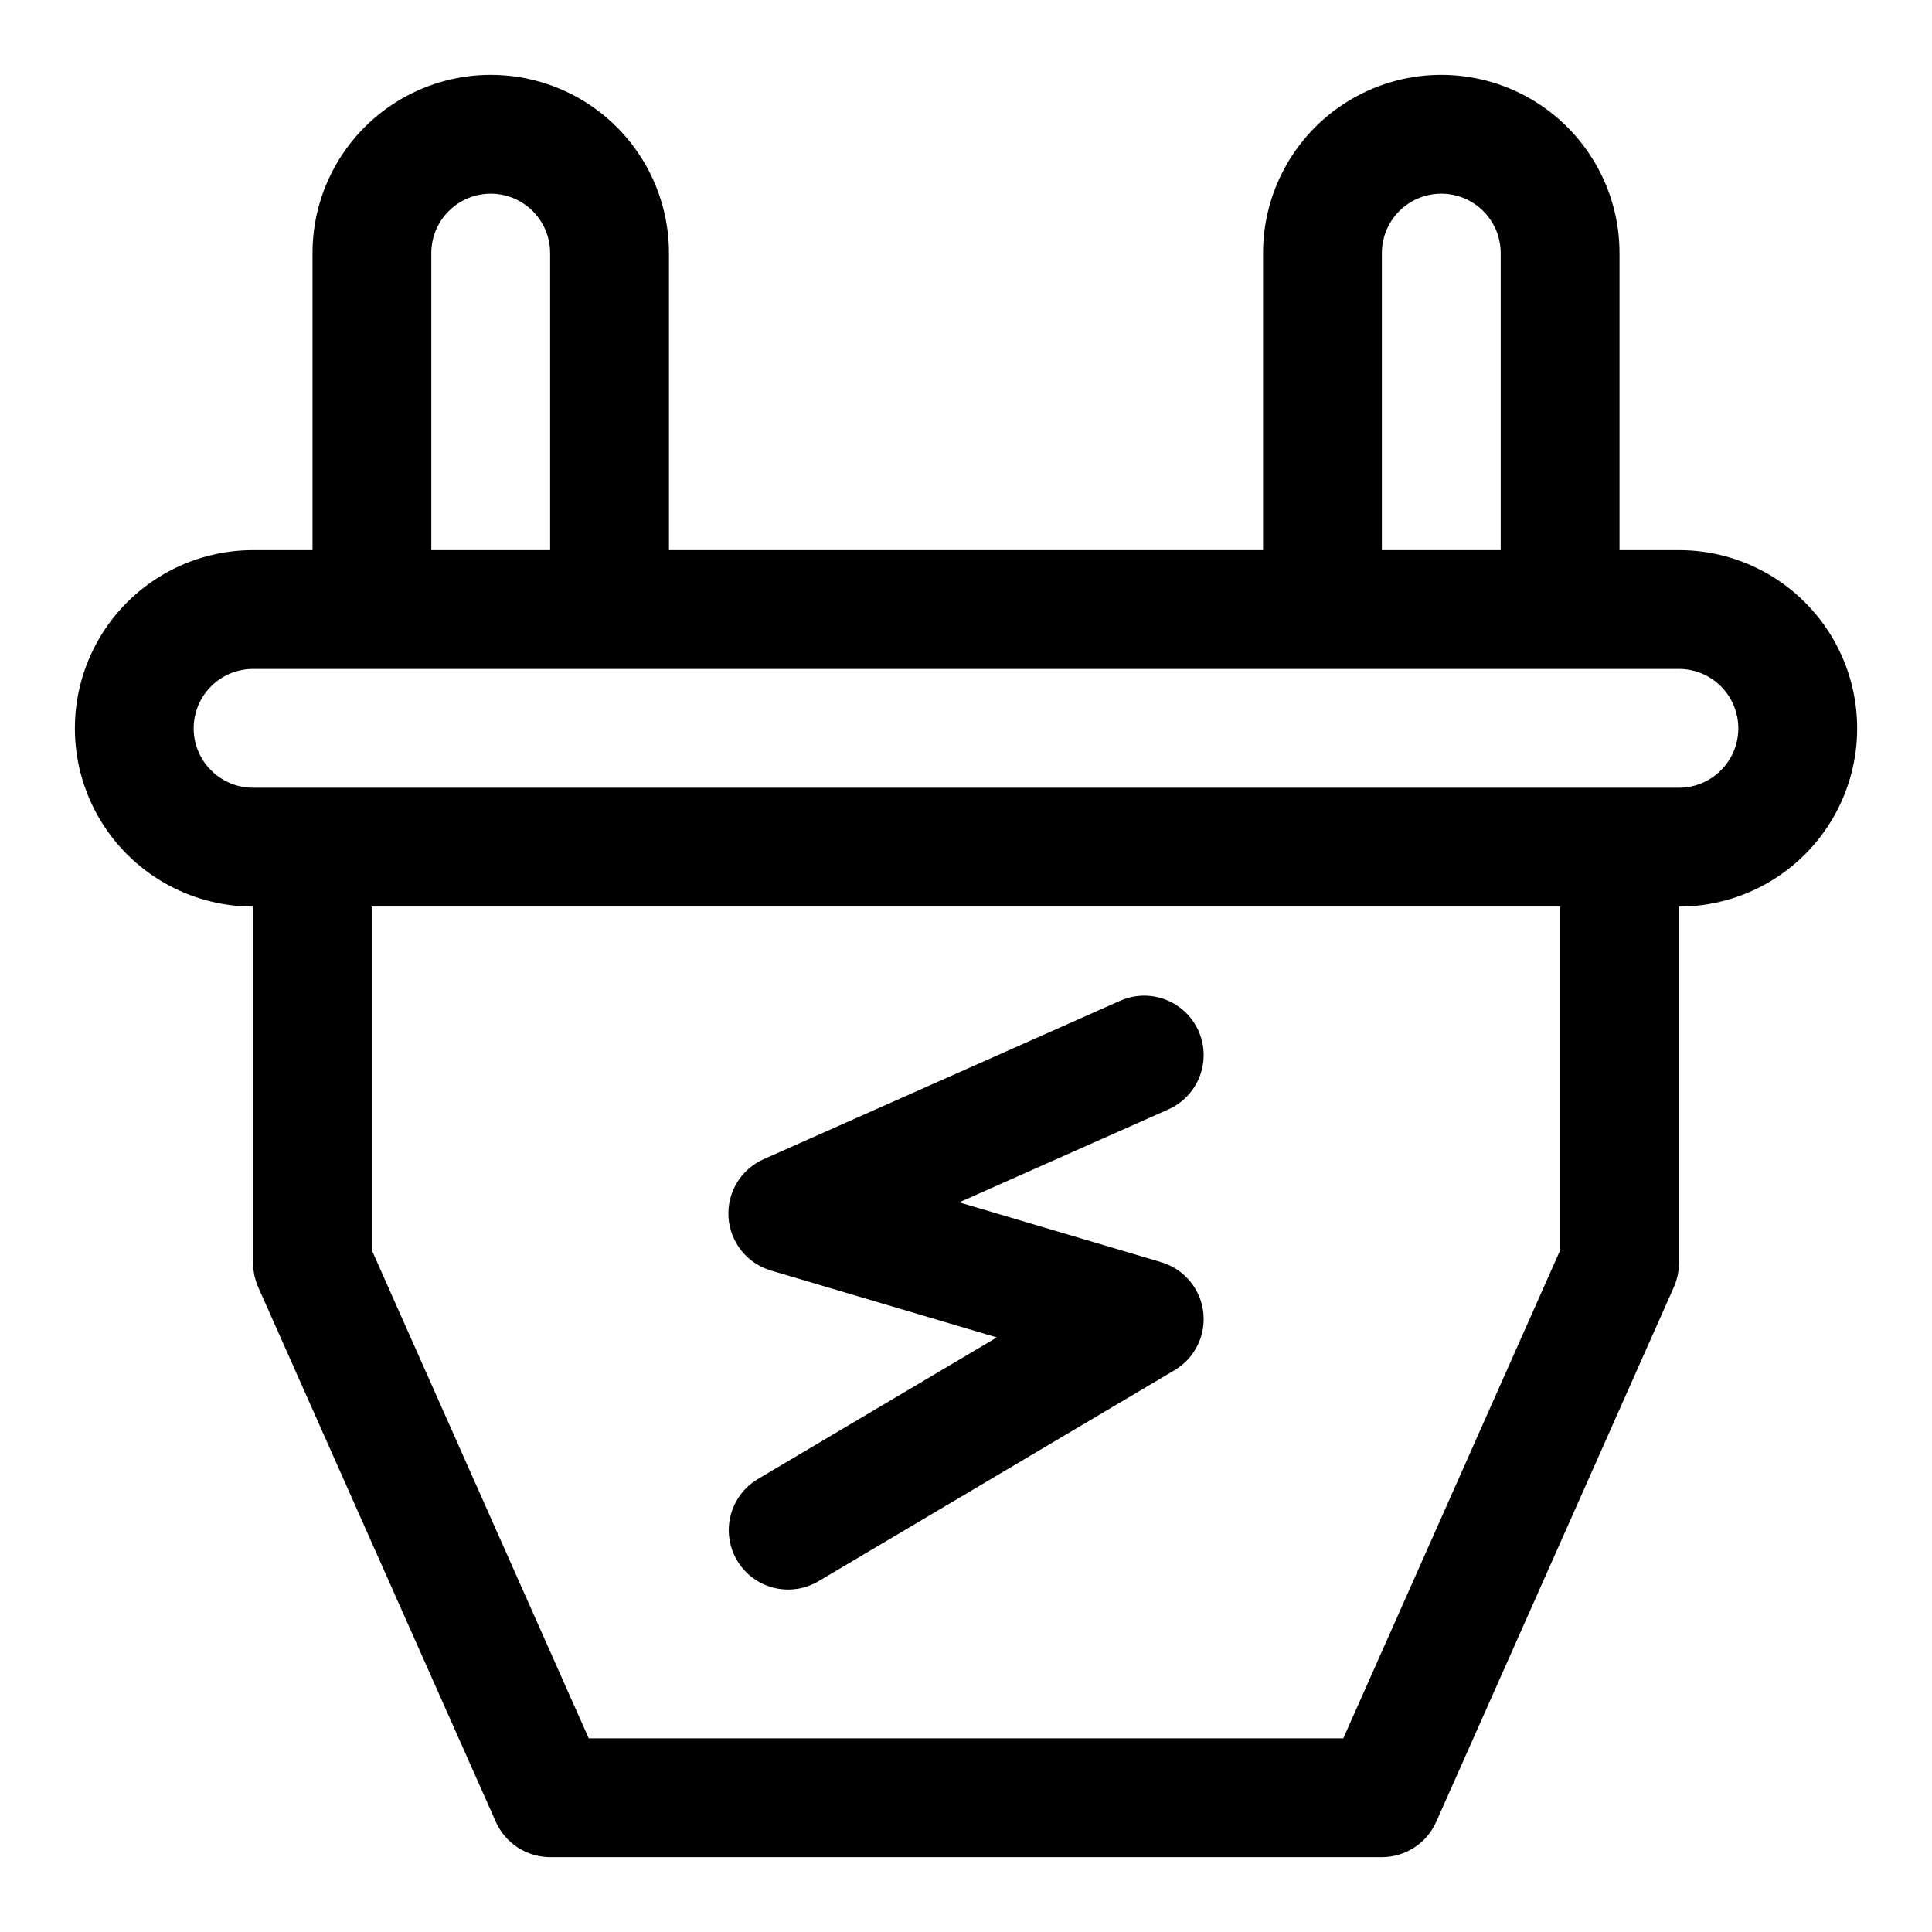
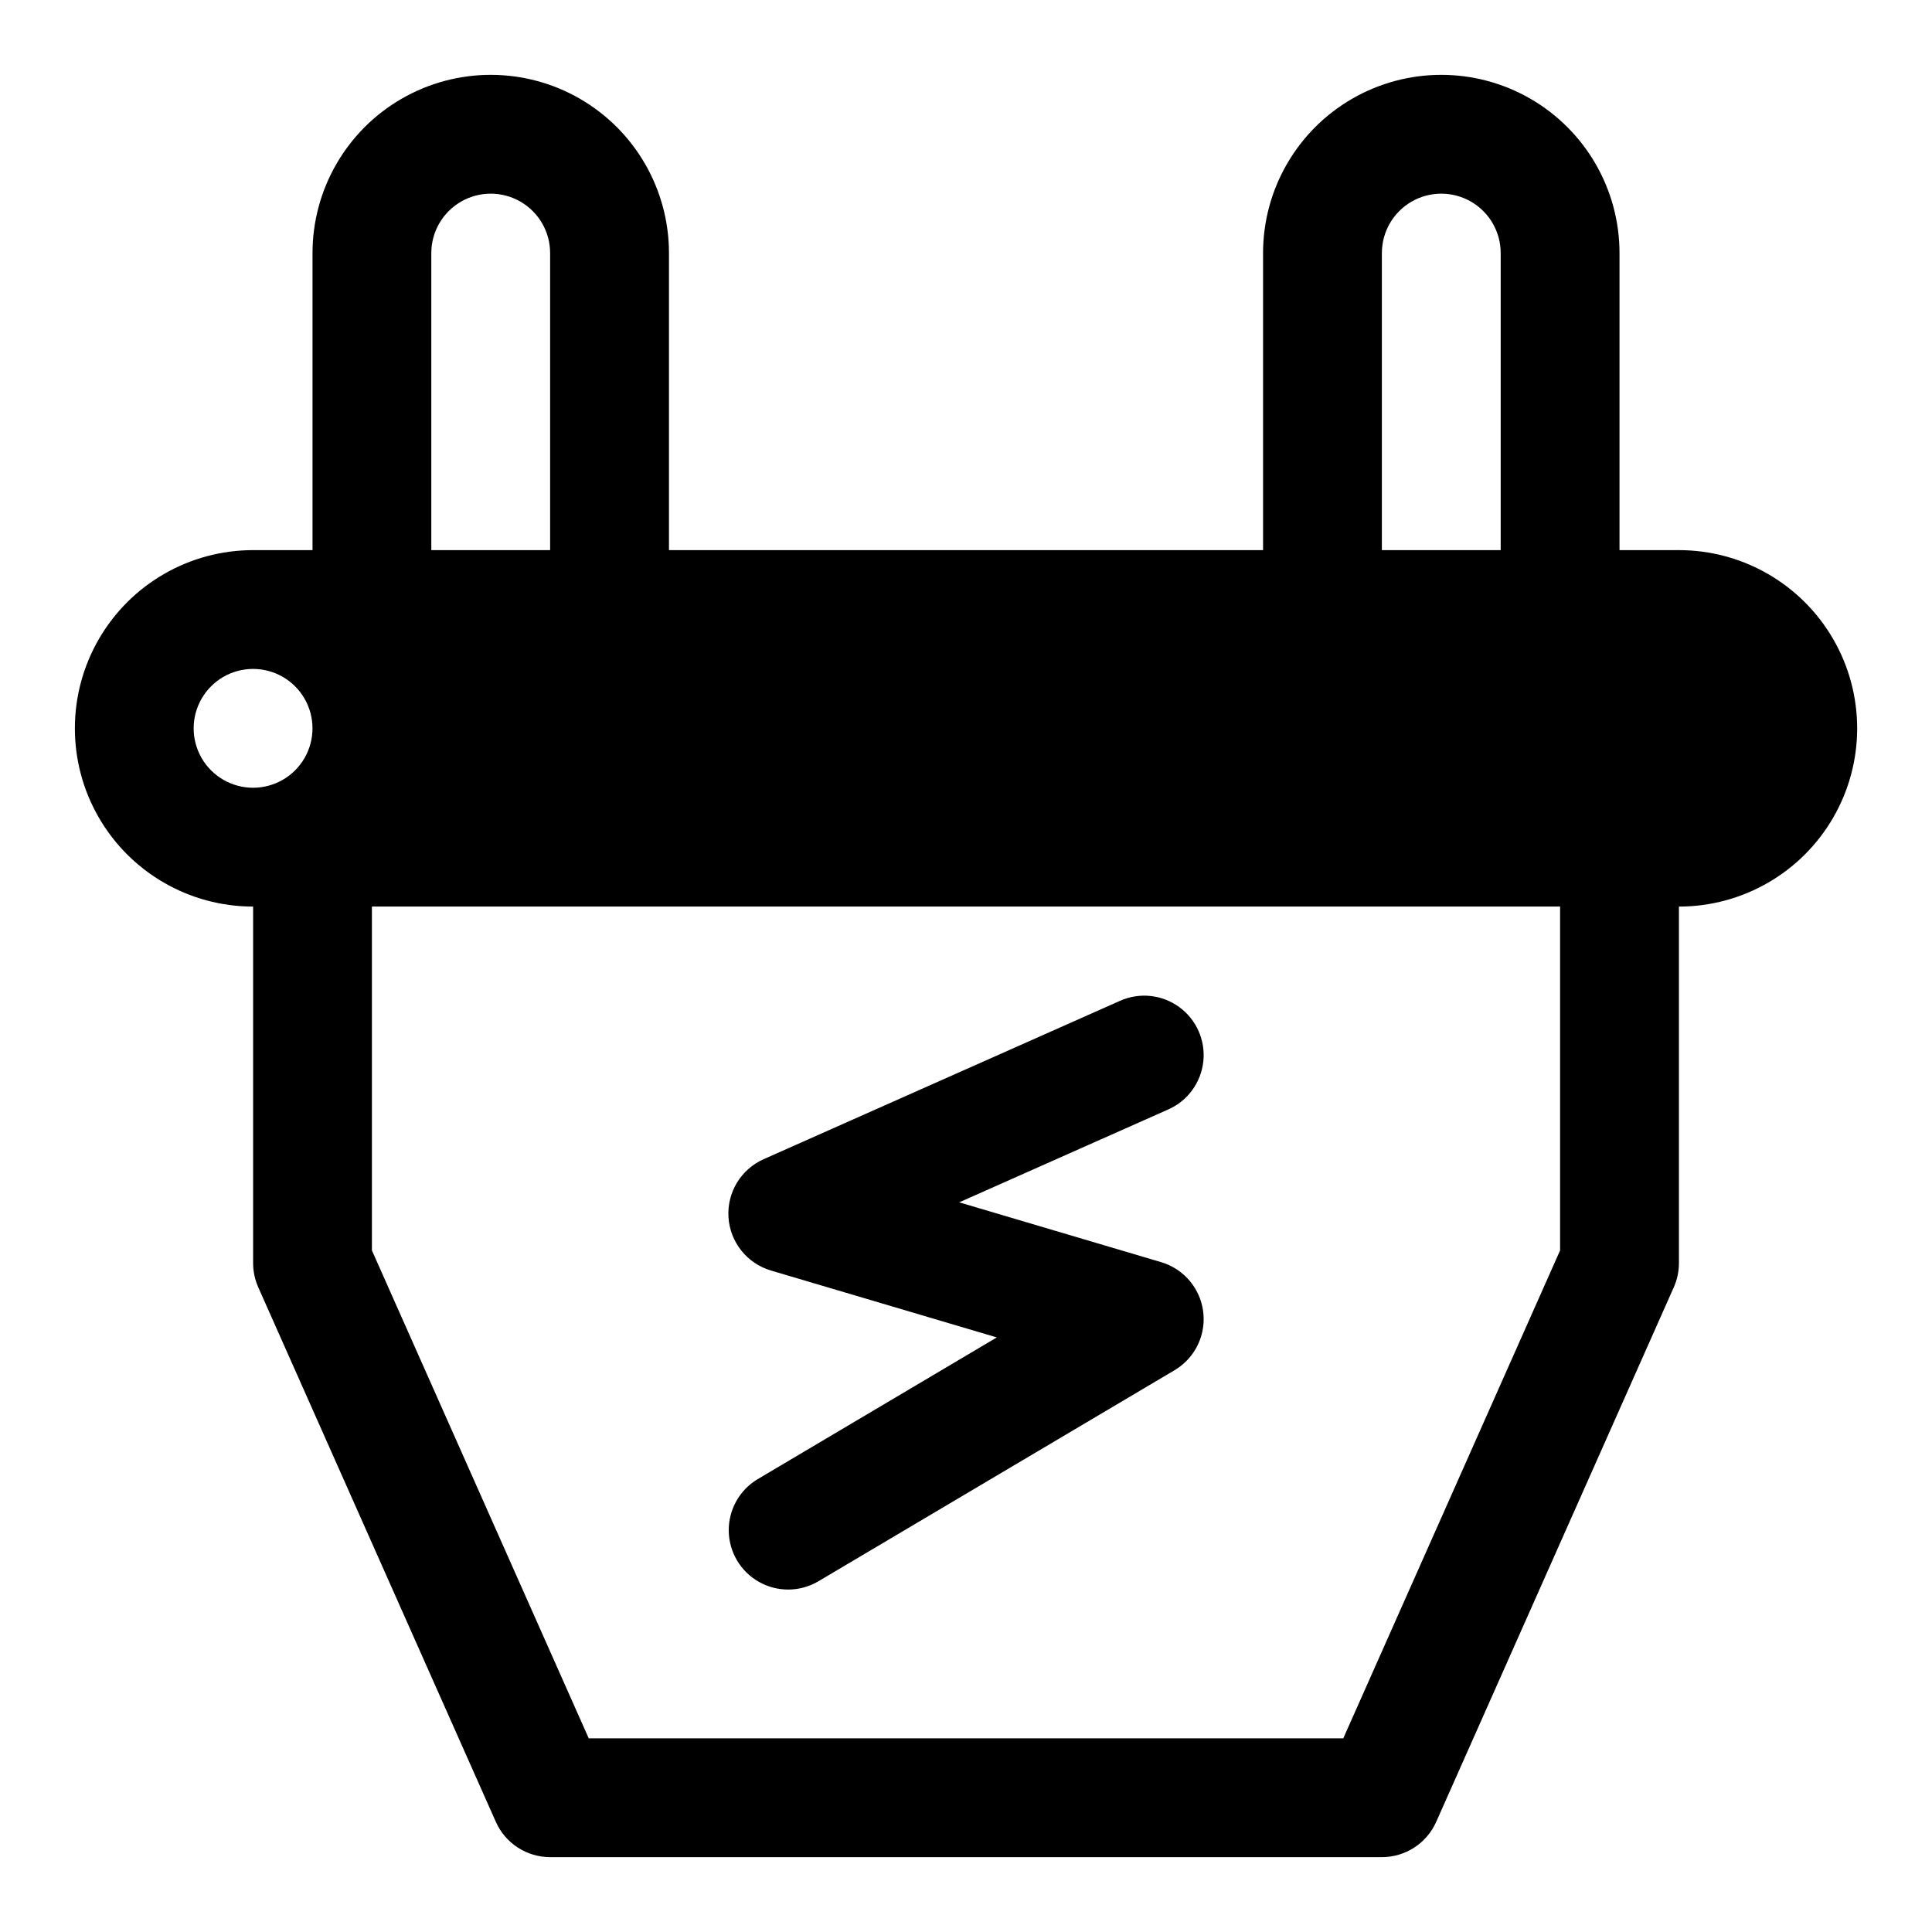
<svg xmlns="http://www.w3.org/2000/svg" fill="#000000" width="800px" height="800px" version="1.1" viewBox="144 144 512 512">
-   <path d="m588.93 289.79h-15.742v-78.719c0-16.875-9.004-32.469-23.617-40.906-14.613-8.438-32.617-8.438-47.23 0-14.613 8.438-23.617 24.031-23.617 40.906v78.719h-157.44v-78.719c0-16.875-9-32.469-23.613-40.906-14.617-8.438-32.621-8.438-47.234 0-14.613 8.438-23.617 24.031-23.617 40.906v78.719h-15.742c-16.875 0-32.469 9.004-40.906 23.617s-8.438 32.617 0 47.23c8.438 14.617 24.031 23.617 40.906 23.617v94.465c0 2.203 0.461 4.383 1.352 6.398l62.977 141.7c1.238 2.781 3.258 5.144 5.812 6.805 2.555 1.656 5.535 2.539 8.578 2.543h220.42c3.047-0.004 6.023-0.887 8.578-2.543 2.555-1.66 4.574-4.023 5.812-6.805l62.977-141.7c0.891-2.016 1.352-4.195 1.352-6.398v-94.465c16.875 0 32.469-9 40.906-23.617 8.438-14.613 8.438-32.617 0-47.23s-24.031-23.617-40.906-23.617zm-78.719-78.719c0-5.625 3-10.824 7.871-13.637s10.875-2.812 15.746 0c4.871 2.812 7.871 8.012 7.871 13.637v78.719h-31.488zm-251.91 0c0-5.625 3.004-10.824 7.875-13.637 4.871-2.812 10.871-2.812 15.742 0 4.871 2.812 7.871 8.012 7.871 13.637v78.719h-31.488zm299.14 264.3-57.453 129.3h-199.97l-57.457-129.3v-91.121h314.88zm31.488-122.61h-377.86c-5.625 0-10.824-3-13.637-7.871-2.812-4.871-2.812-10.871 0-15.746 2.812-4.871 8.012-7.871 13.637-7.871h377.86c5.625 0 10.824 3 13.637 7.871 2.812 4.875 2.812 10.875 0 15.746-2.812 4.871-8.012 7.871-13.637 7.871zm-251.87 113.85c-0.211-3.215 0.57-6.414 2.234-9.172 1.668-2.754 4.141-4.934 7.082-6.242l94.465-41.98c5.141-2.285 11.109-1.652 15.66 1.656 4.551 3.312 6.988 8.797 6.398 14.391-0.594 5.598-4.125 10.453-9.266 12.738l-55.43 24.629 53.508 15.852c3.938 1.168 7.266 3.828 9.27 7.414 2.004 3.582 2.527 7.812 1.461 11.777-1.07 3.969-3.644 7.359-7.18 9.453l-94.465 55.98c-4.836 2.816-10.805 2.856-15.676 0.102-4.871-2.754-7.914-7.891-7.992-13.484-0.078-5.598 2.82-10.812 7.613-13.703l63.422-37.59-59.871-17.734v-0.004c-3.086-0.918-5.82-2.758-7.828-5.277-2.008-2.516-3.199-5.59-3.406-8.805z" />
+   <path d="m588.93 289.79h-15.742v-78.719c0-16.875-9.004-32.469-23.617-40.906-14.613-8.438-32.617-8.438-47.23 0-14.613 8.438-23.617 24.031-23.617 40.906v78.719h-157.44v-78.719c0-16.875-9-32.469-23.613-40.906-14.617-8.438-32.621-8.438-47.234 0-14.613 8.438-23.617 24.031-23.617 40.906v78.719h-15.742c-16.875 0-32.469 9.004-40.906 23.617s-8.438 32.617 0 47.23c8.438 14.617 24.031 23.617 40.906 23.617v94.465c0 2.203 0.461 4.383 1.352 6.398l62.977 141.7c1.238 2.781 3.258 5.144 5.812 6.805 2.555 1.656 5.535 2.539 8.578 2.543h220.42c3.047-0.004 6.023-0.887 8.578-2.543 2.555-1.66 4.574-4.023 5.812-6.805l62.977-141.7c0.891-2.016 1.352-4.195 1.352-6.398v-94.465c16.875 0 32.469-9 40.906-23.617 8.438-14.613 8.438-32.617 0-47.23s-24.031-23.617-40.906-23.617zm-78.719-78.719c0-5.625 3-10.824 7.871-13.637s10.875-2.812 15.746 0c4.871 2.812 7.871 8.012 7.871 13.637v78.719h-31.488zm-251.91 0c0-5.625 3.004-10.824 7.875-13.637 4.871-2.812 10.871-2.812 15.742 0 4.871 2.812 7.871 8.012 7.871 13.637v78.719h-31.488zm299.14 264.3-57.453 129.3h-199.97l-57.457-129.3v-91.121h314.88zm31.488-122.61h-377.86c-5.625 0-10.824-3-13.637-7.871-2.812-4.871-2.812-10.871 0-15.746 2.812-4.871 8.012-7.871 13.637-7.871c5.625 0 10.824 3 13.637 7.871 2.812 4.875 2.812 10.875 0 15.746-2.812 4.871-8.012 7.871-13.637 7.871zm-251.87 113.85c-0.211-3.215 0.57-6.414 2.234-9.172 1.668-2.754 4.141-4.934 7.082-6.242l94.465-41.98c5.141-2.285 11.109-1.652 15.66 1.656 4.551 3.312 6.988 8.797 6.398 14.391-0.594 5.598-4.125 10.453-9.266 12.738l-55.43 24.629 53.508 15.852c3.938 1.168 7.266 3.828 9.27 7.414 2.004 3.582 2.527 7.812 1.461 11.777-1.07 3.969-3.644 7.359-7.18 9.453l-94.465 55.98c-4.836 2.816-10.805 2.856-15.676 0.102-4.871-2.754-7.914-7.891-7.992-13.484-0.078-5.598 2.82-10.812 7.613-13.703l63.422-37.59-59.871-17.734v-0.004c-3.086-0.918-5.82-2.758-7.828-5.277-2.008-2.516-3.199-5.59-3.406-8.805z" />
</svg>